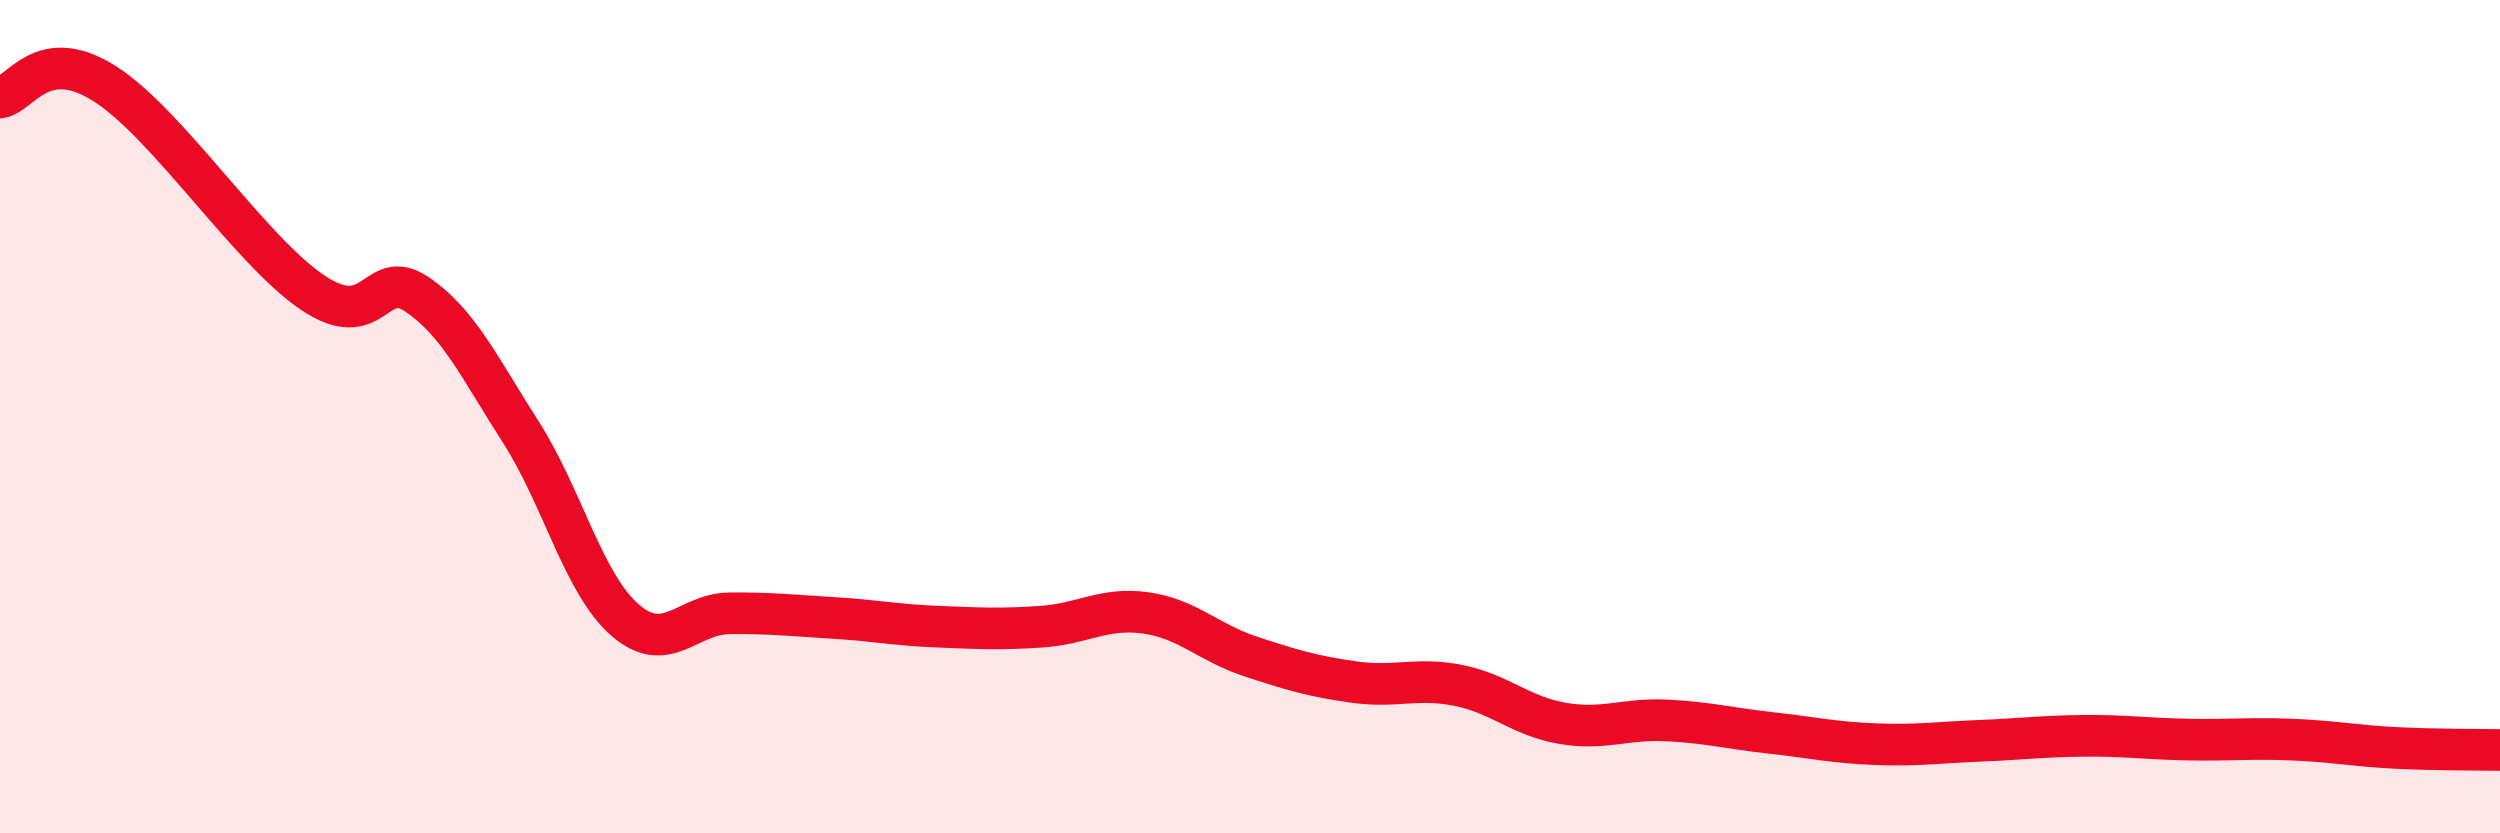
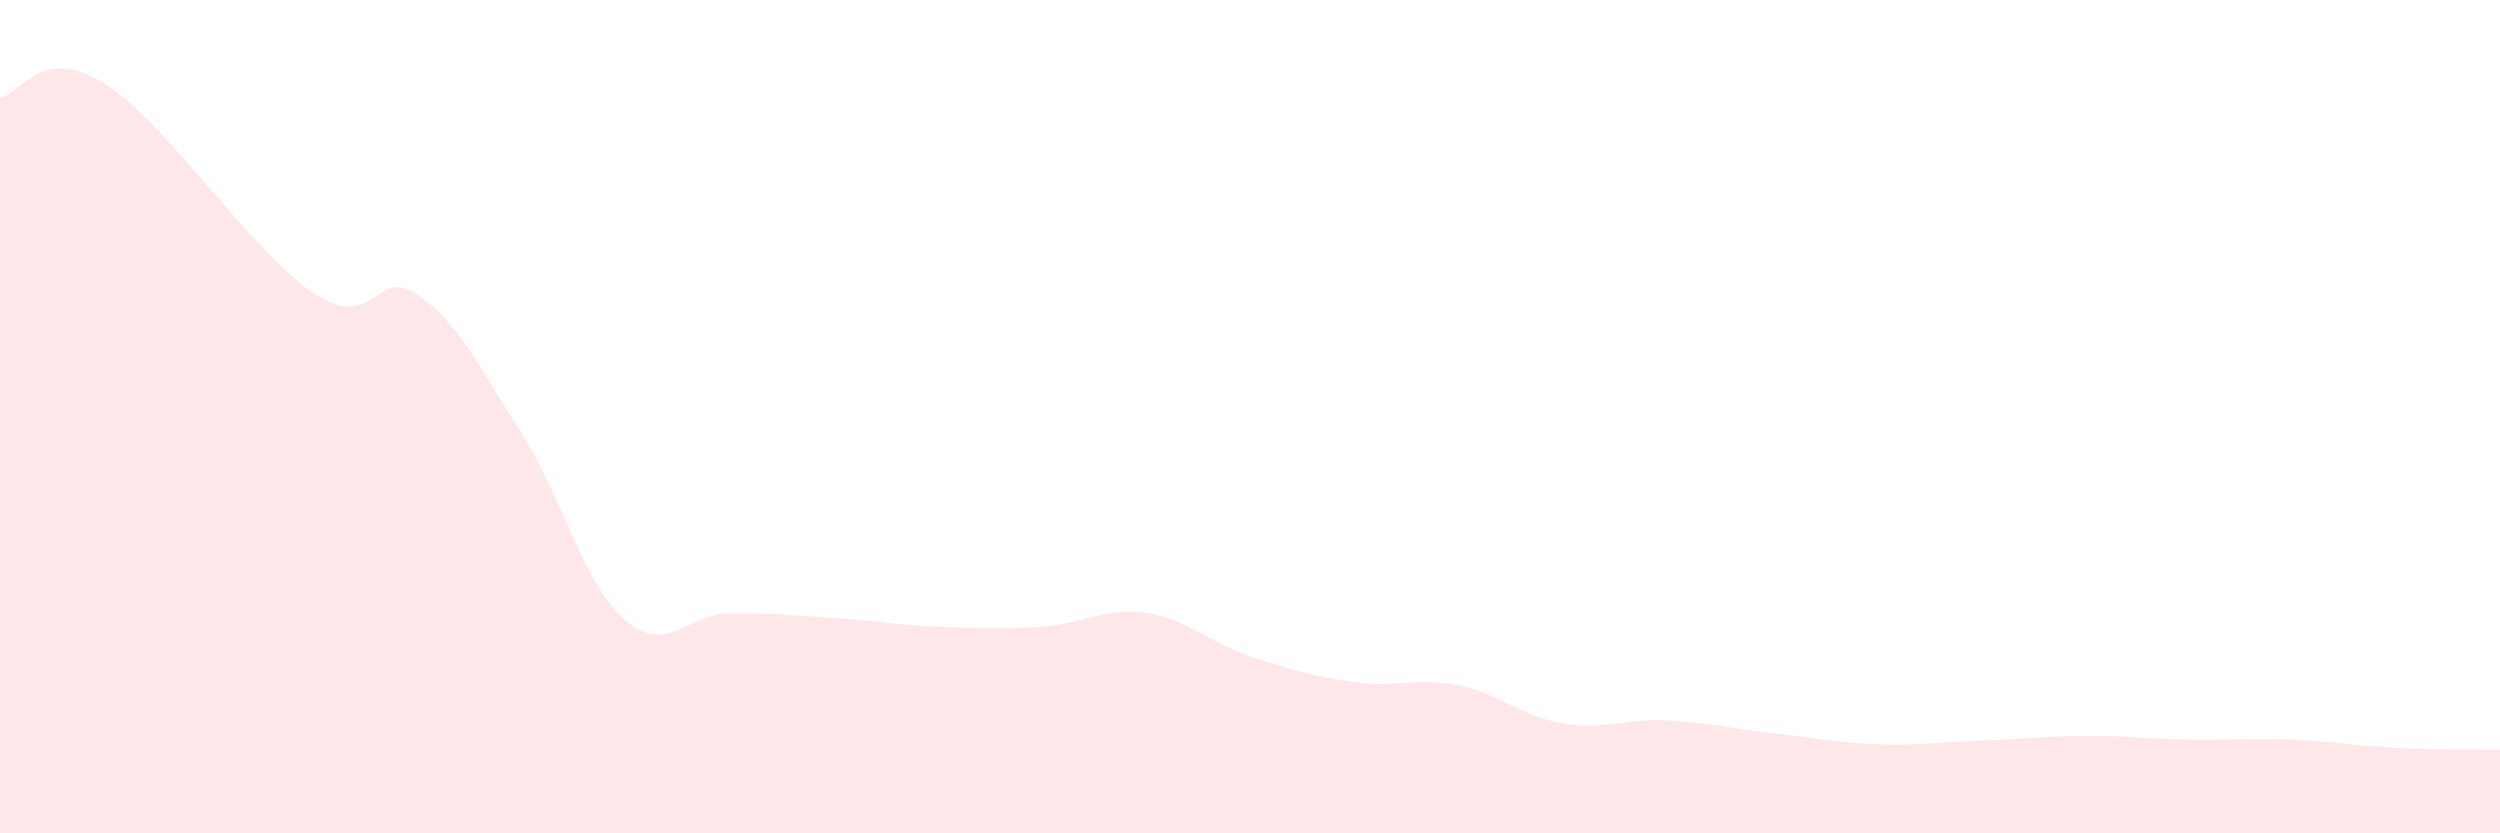
<svg xmlns="http://www.w3.org/2000/svg" width="60" height="20" viewBox="0 0 60 20">
  <path d="M 0,2.34 C 0.5,2.27 1,1.06 2.5,2 C 4,2.94 6,6.01 7.5,7.02 C 9,8.03 9,6.39 10,7.06 C 11,7.73 11.5,8.81 12.5,10.37 C 13.5,11.93 14,14.01 15,14.88 C 16,15.75 16.5,14.73 17.5,14.72 C 18.5,14.71 19,14.77 20,14.83 C 21,14.89 21.5,15 22.5,15.04 C 23.5,15.08 24,15.11 25,15.04 C 26,14.97 26.5,14.57 27.5,14.71 C 28.5,14.85 29,15.42 30,15.75 C 31,16.08 31.5,16.23 32.5,16.37 C 33.5,16.51 34,16.25 35,16.45 C 36,16.65 36.5,17.19 37.5,17.36 C 38.5,17.53 39,17.24 40,17.29 C 41,17.34 41.5,17.48 42.5,17.59 C 43.5,17.7 44,17.82 45,17.86 C 46,17.9 46.5,17.82 47.5,17.78 C 48.5,17.74 49,17.67 50,17.66 C 51,17.65 51.5,17.73 52.5,17.75 C 53.5,17.77 54,17.71 55,17.75 C 56,17.79 56.5,17.9 57.5,17.95 C 58.5,18 59.5,17.99 60,18L60 20L0 20Z" fill="#EB0A25" opacity="0.1" stroke-linecap="round" stroke-linejoin="round" />
-   <path d="M 0,2.34 C 0.5,2.27 1,1.06 2.5,2 C 4,2.94 6,6.01 7.5,7.02 C 9,8.03 9,6.39 10,7.06 C 11,7.73 11.5,8.81 12.5,10.37 C 13.5,11.93 14,14.01 15,14.88 C 16,15.75 16.5,14.73 17.5,14.72 C 18.5,14.71 19,14.77 20,14.83 C 21,14.89 21.5,15 22.5,15.04 C 23.5,15.08 24,15.11 25,15.04 C 26,14.97 26.5,14.57 27.5,14.71 C 28.5,14.85 29,15.42 30,15.75 C 31,16.08 31.5,16.23 32.5,16.37 C 33.5,16.51 34,16.25 35,16.45 C 36,16.65 36.5,17.19 37.5,17.36 C 38.5,17.53 39,17.24 40,17.29 C 41,17.34 41.5,17.48 42.5,17.59 C 43.5,17.7 44,17.82 45,17.86 C 46,17.9 46.5,17.82 47.5,17.78 C 48.5,17.74 49,17.67 50,17.66 C 51,17.65 51.5,17.73 52.5,17.75 C 53.5,17.77 54,17.71 55,17.75 C 56,17.79 56.5,17.9 57.5,17.95 C 58.5,18 59.5,17.99 60,18" stroke="#EB0A25" stroke-width="1" fill="none" stroke-linecap="round" stroke-linejoin="round" />
</svg>